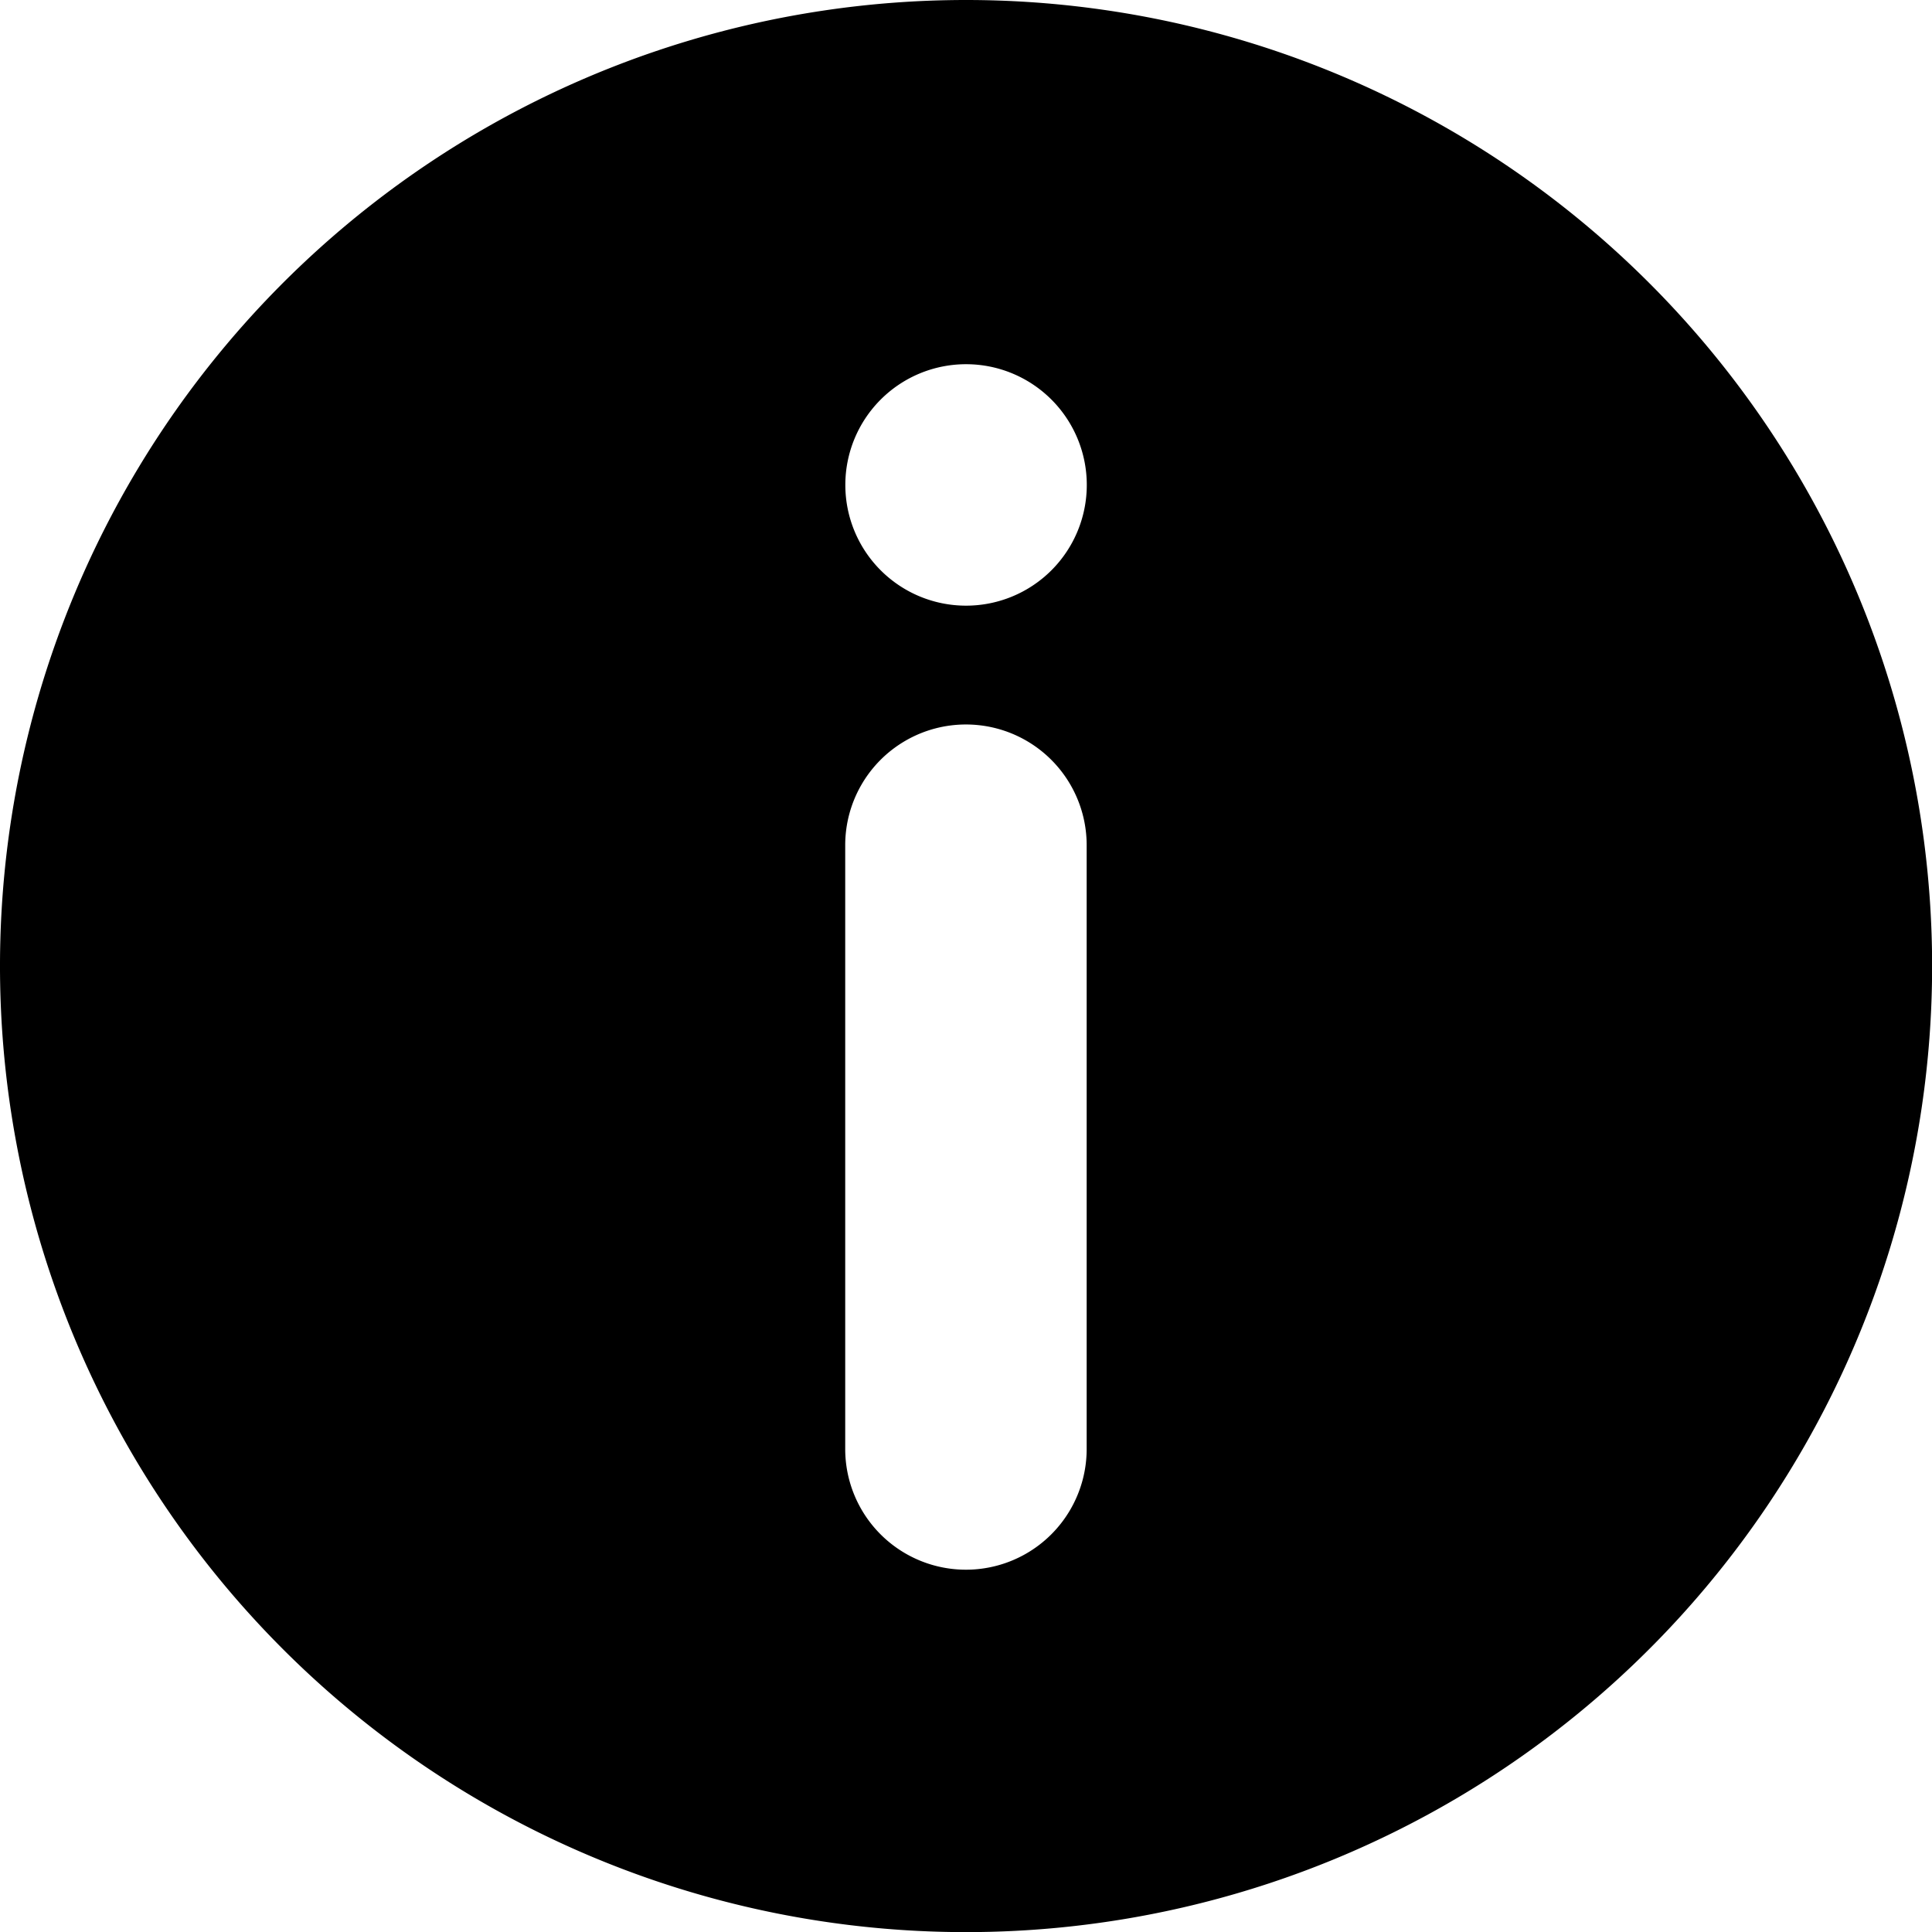
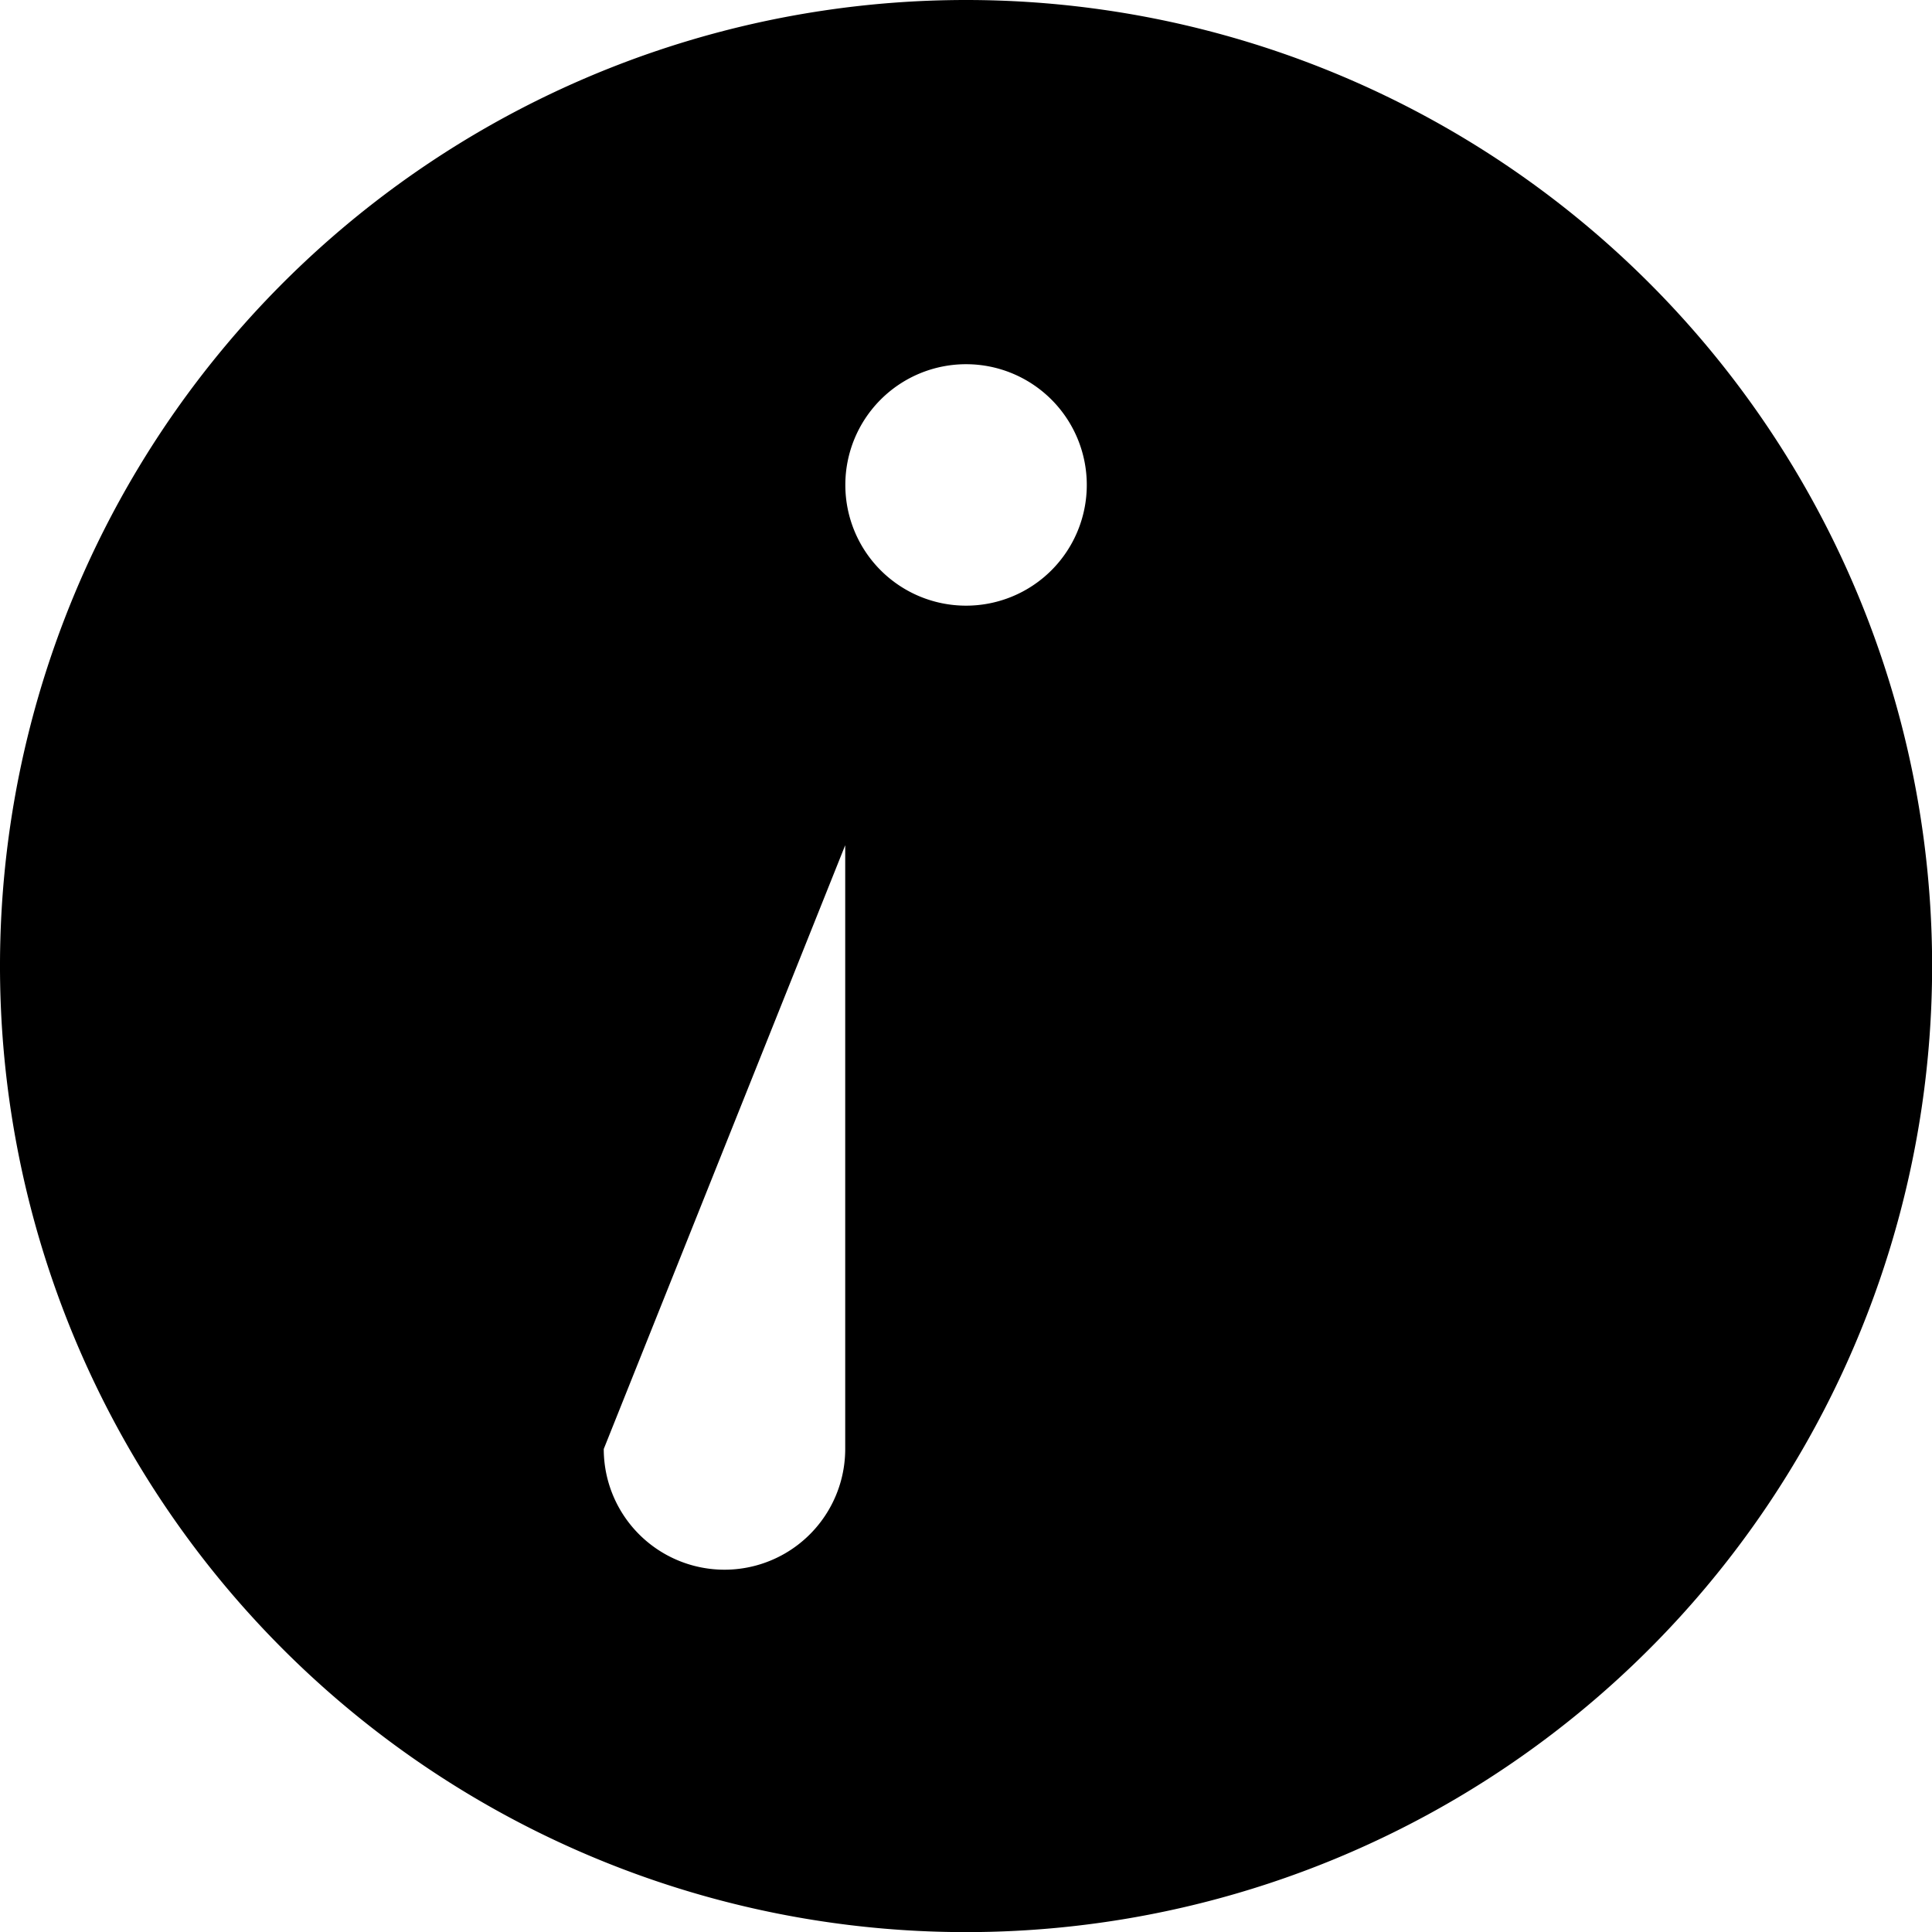
<svg xmlns="http://www.w3.org/2000/svg" width="16.211" height="16.211" viewBox="0 0 16.211 16.211">
-   <path d="M8.106,0a8.106,8.106,0,1,0,8.106,8.106A8.106,8.106,0,0,0,8.106,0ZM7.092,7.092a1.013,1.013,0,0,1,2.026,0v5.066a1.013,1.013,0,0,1-2.026,0Zm1.013-2.01A1.013,1.013,0,1,1,9.119,4.069,1.013,1.013,0,0,1,8.106,5.082Z" />
+   <path d="M8.106,0a8.106,8.106,0,1,0,8.106,8.106A8.106,8.106,0,0,0,8.106,0ZM7.092,7.092v5.066a1.013,1.013,0,0,1-2.026,0Zm1.013-2.01A1.013,1.013,0,1,1,9.119,4.069,1.013,1.013,0,0,1,8.106,5.082Z" />
</svg>